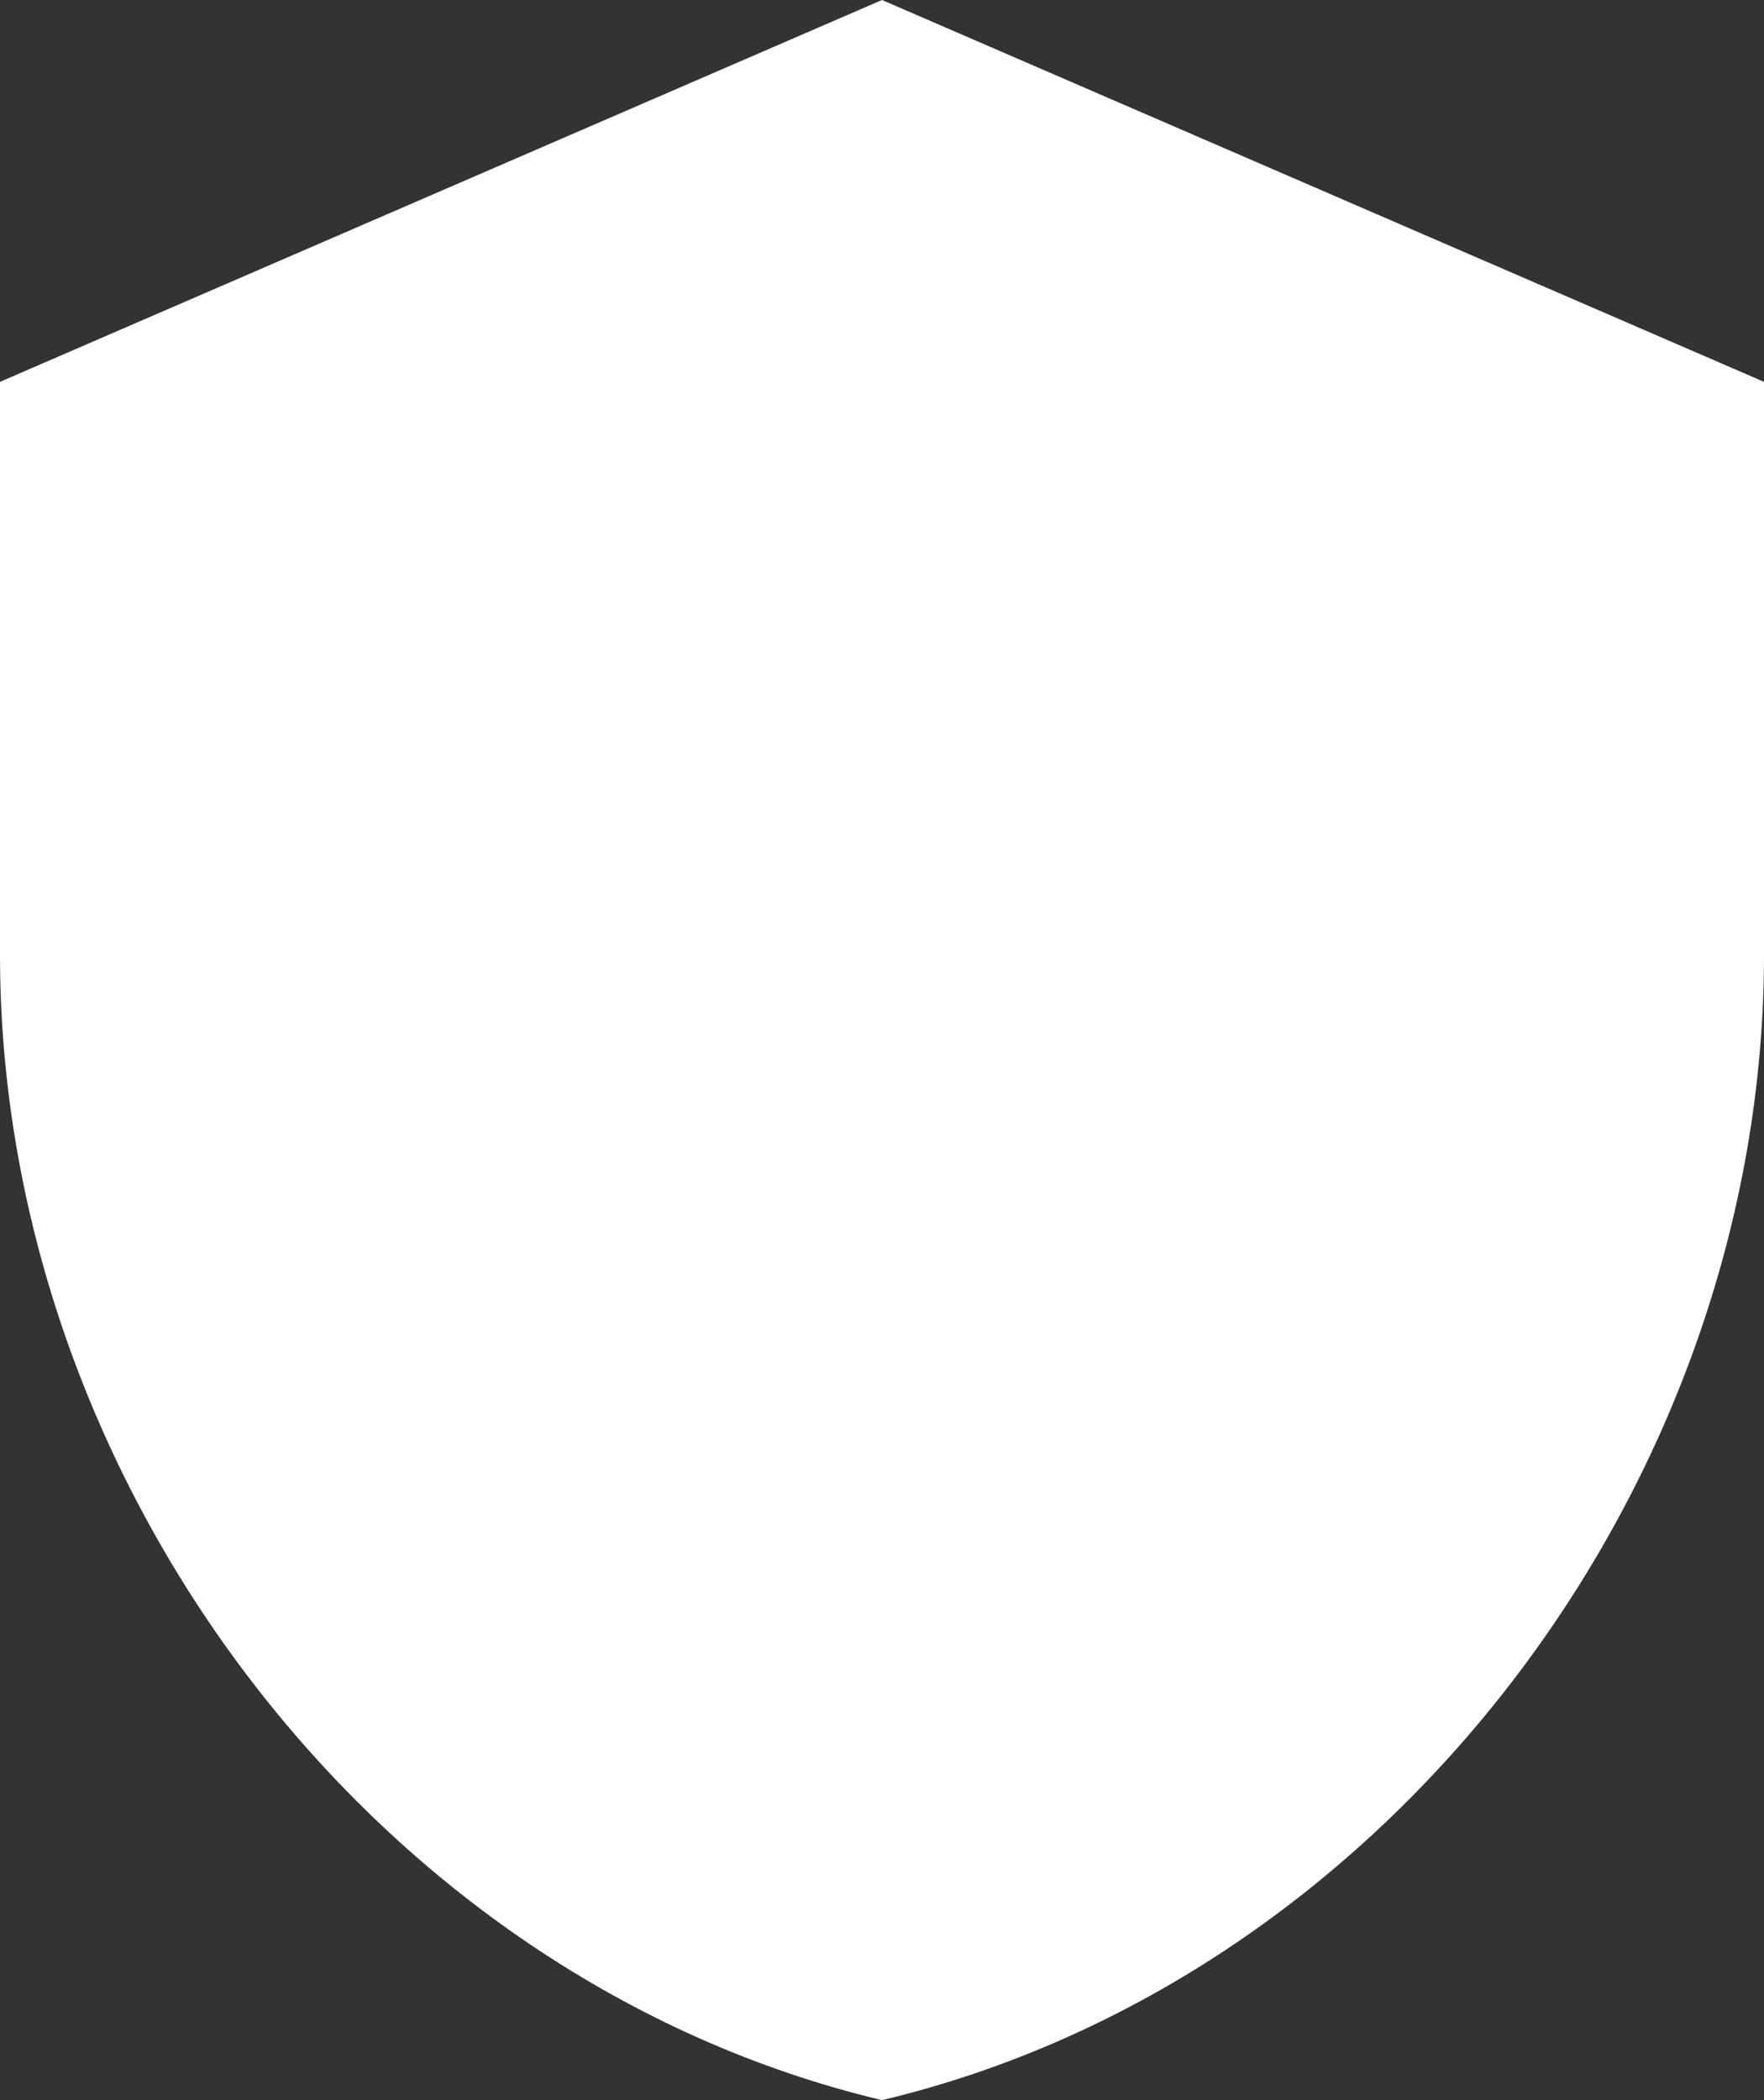
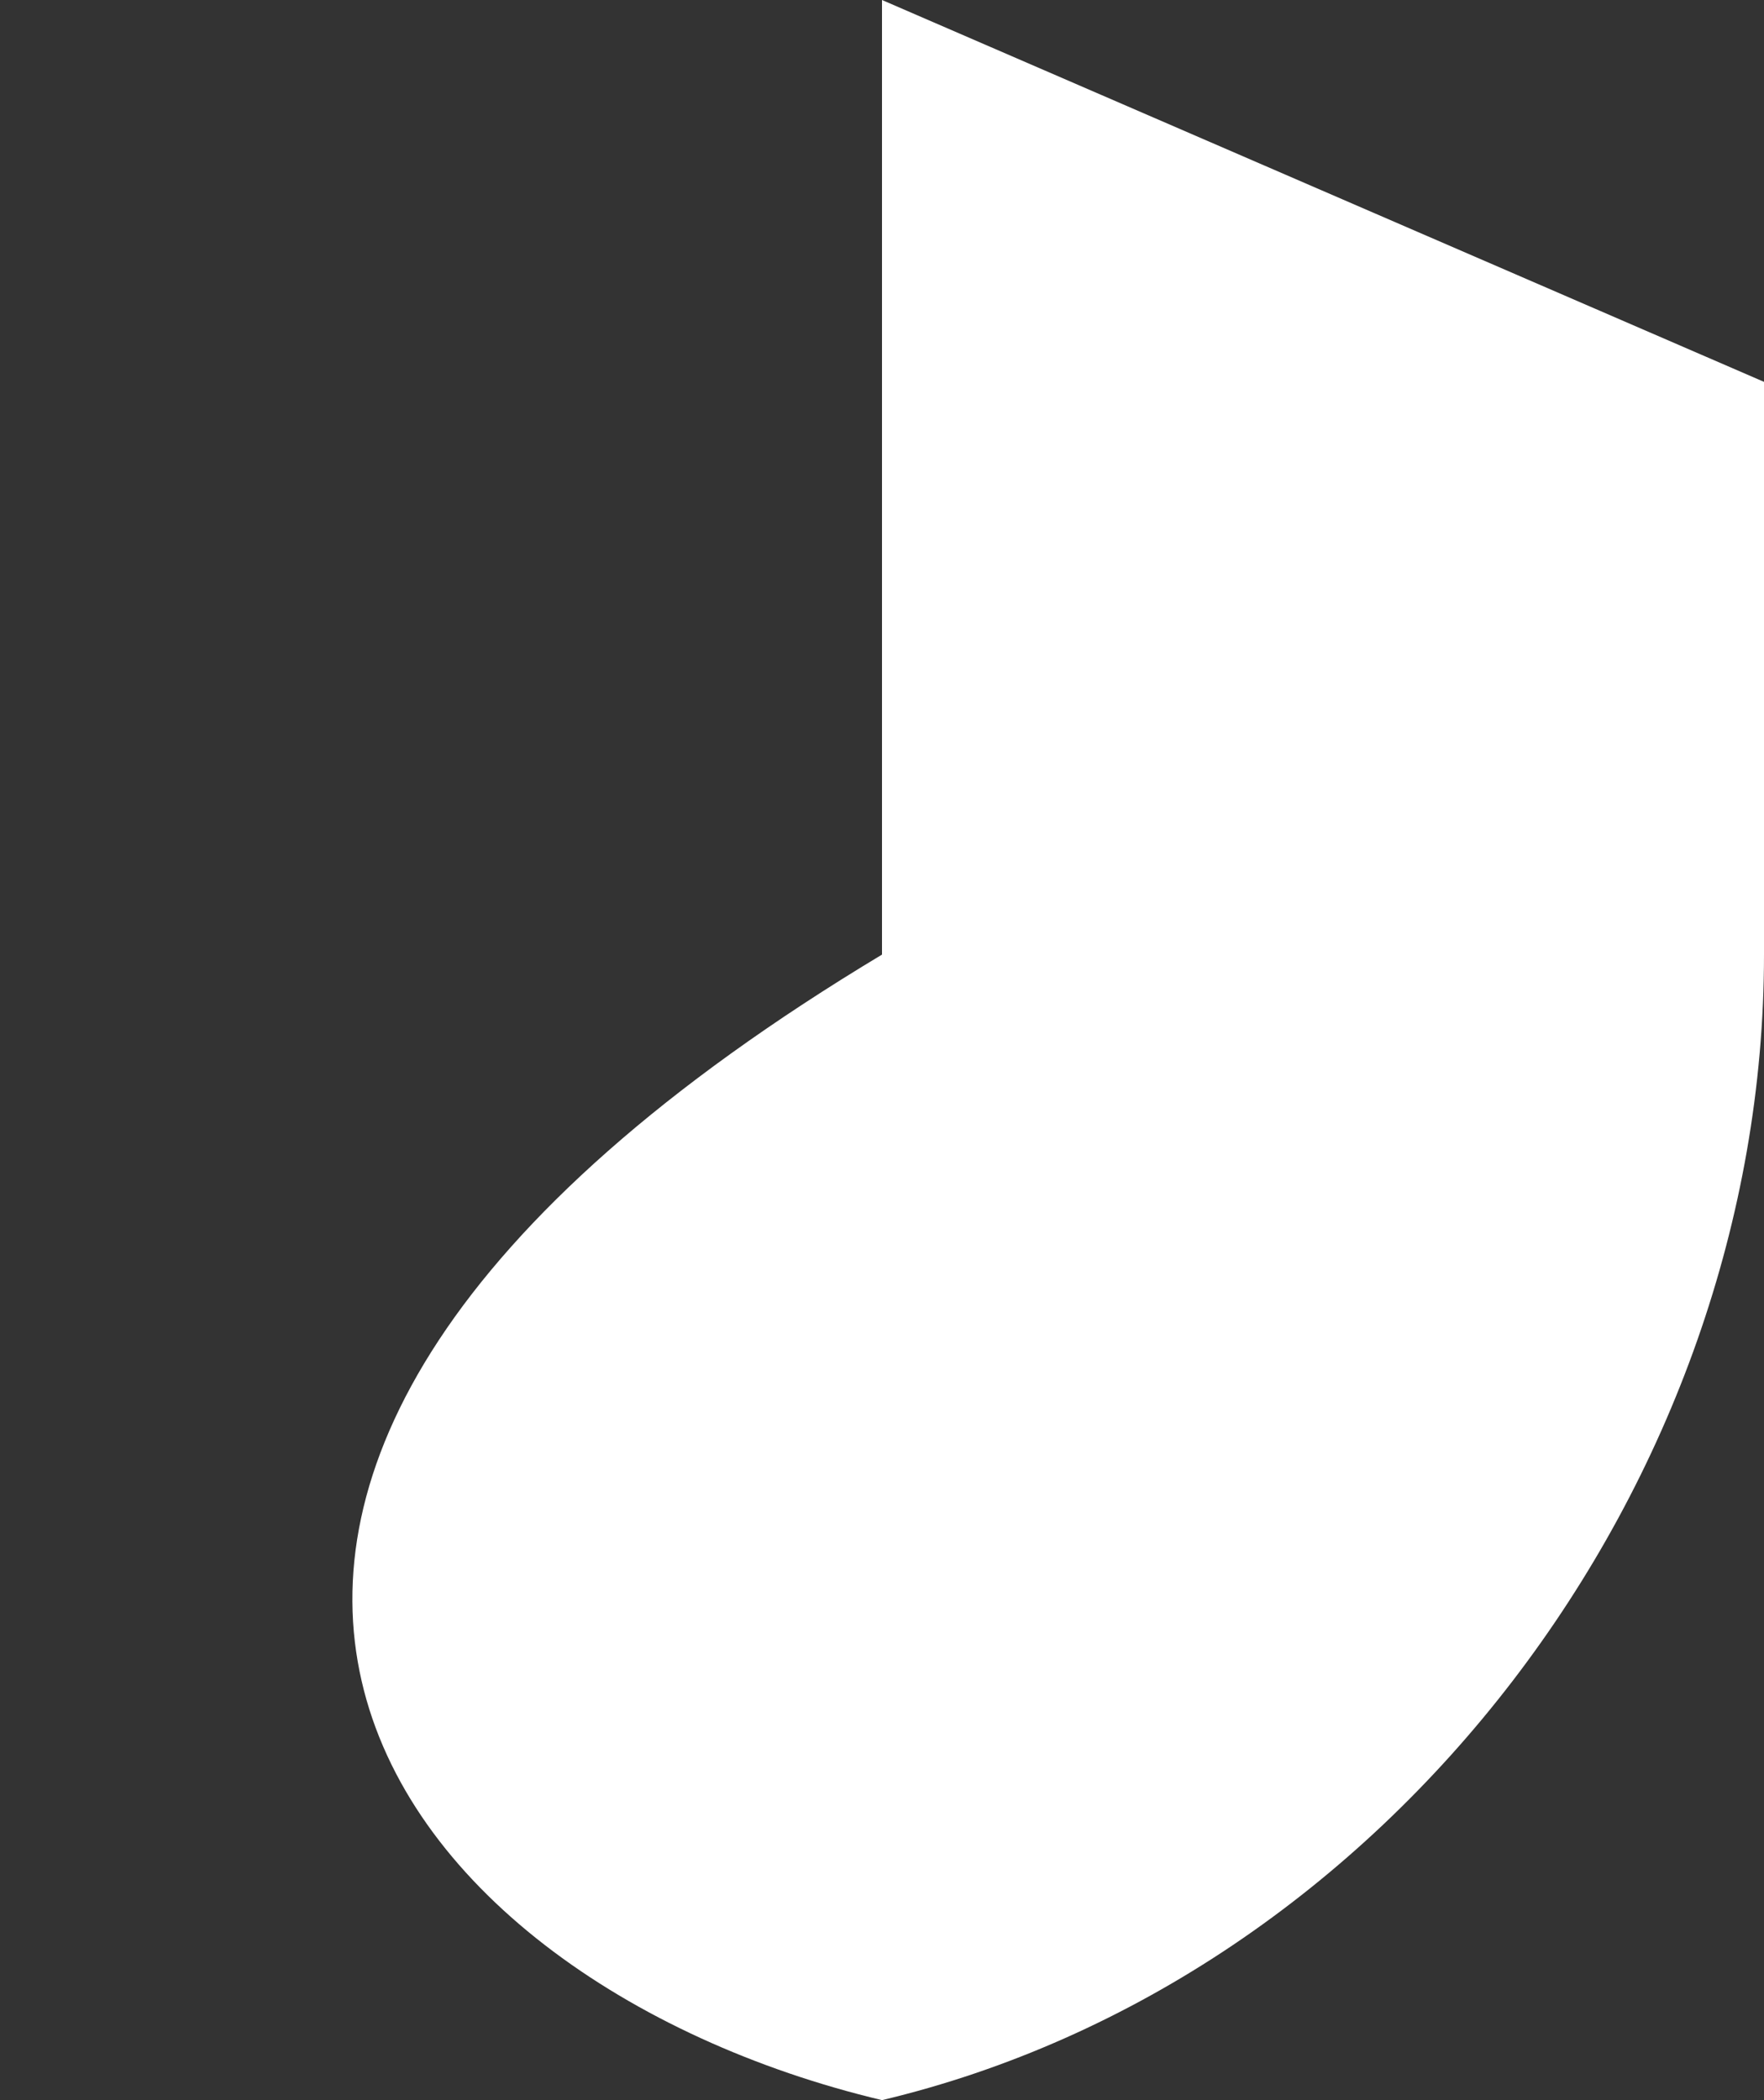
<svg xmlns="http://www.w3.org/2000/svg" width="42" height="50" viewBox="0 0 42 50" fill="none">
  <rect x="0" y="0" width="42" height="50" fill="#333333" stroke="none" />
-   <path d="M21 0L0 9.091V22.727C0 35.341 8.96 47.136 21 50C33.04 47.136 42 35.341 42 22.727V9.091L21 0Z" fill="white" />
+   <path d="M21 0V22.727C0 35.341 8.96 47.136 21 50C33.04 47.136 42 35.341 42 22.727V9.091L21 0Z" fill="white" />
</svg>